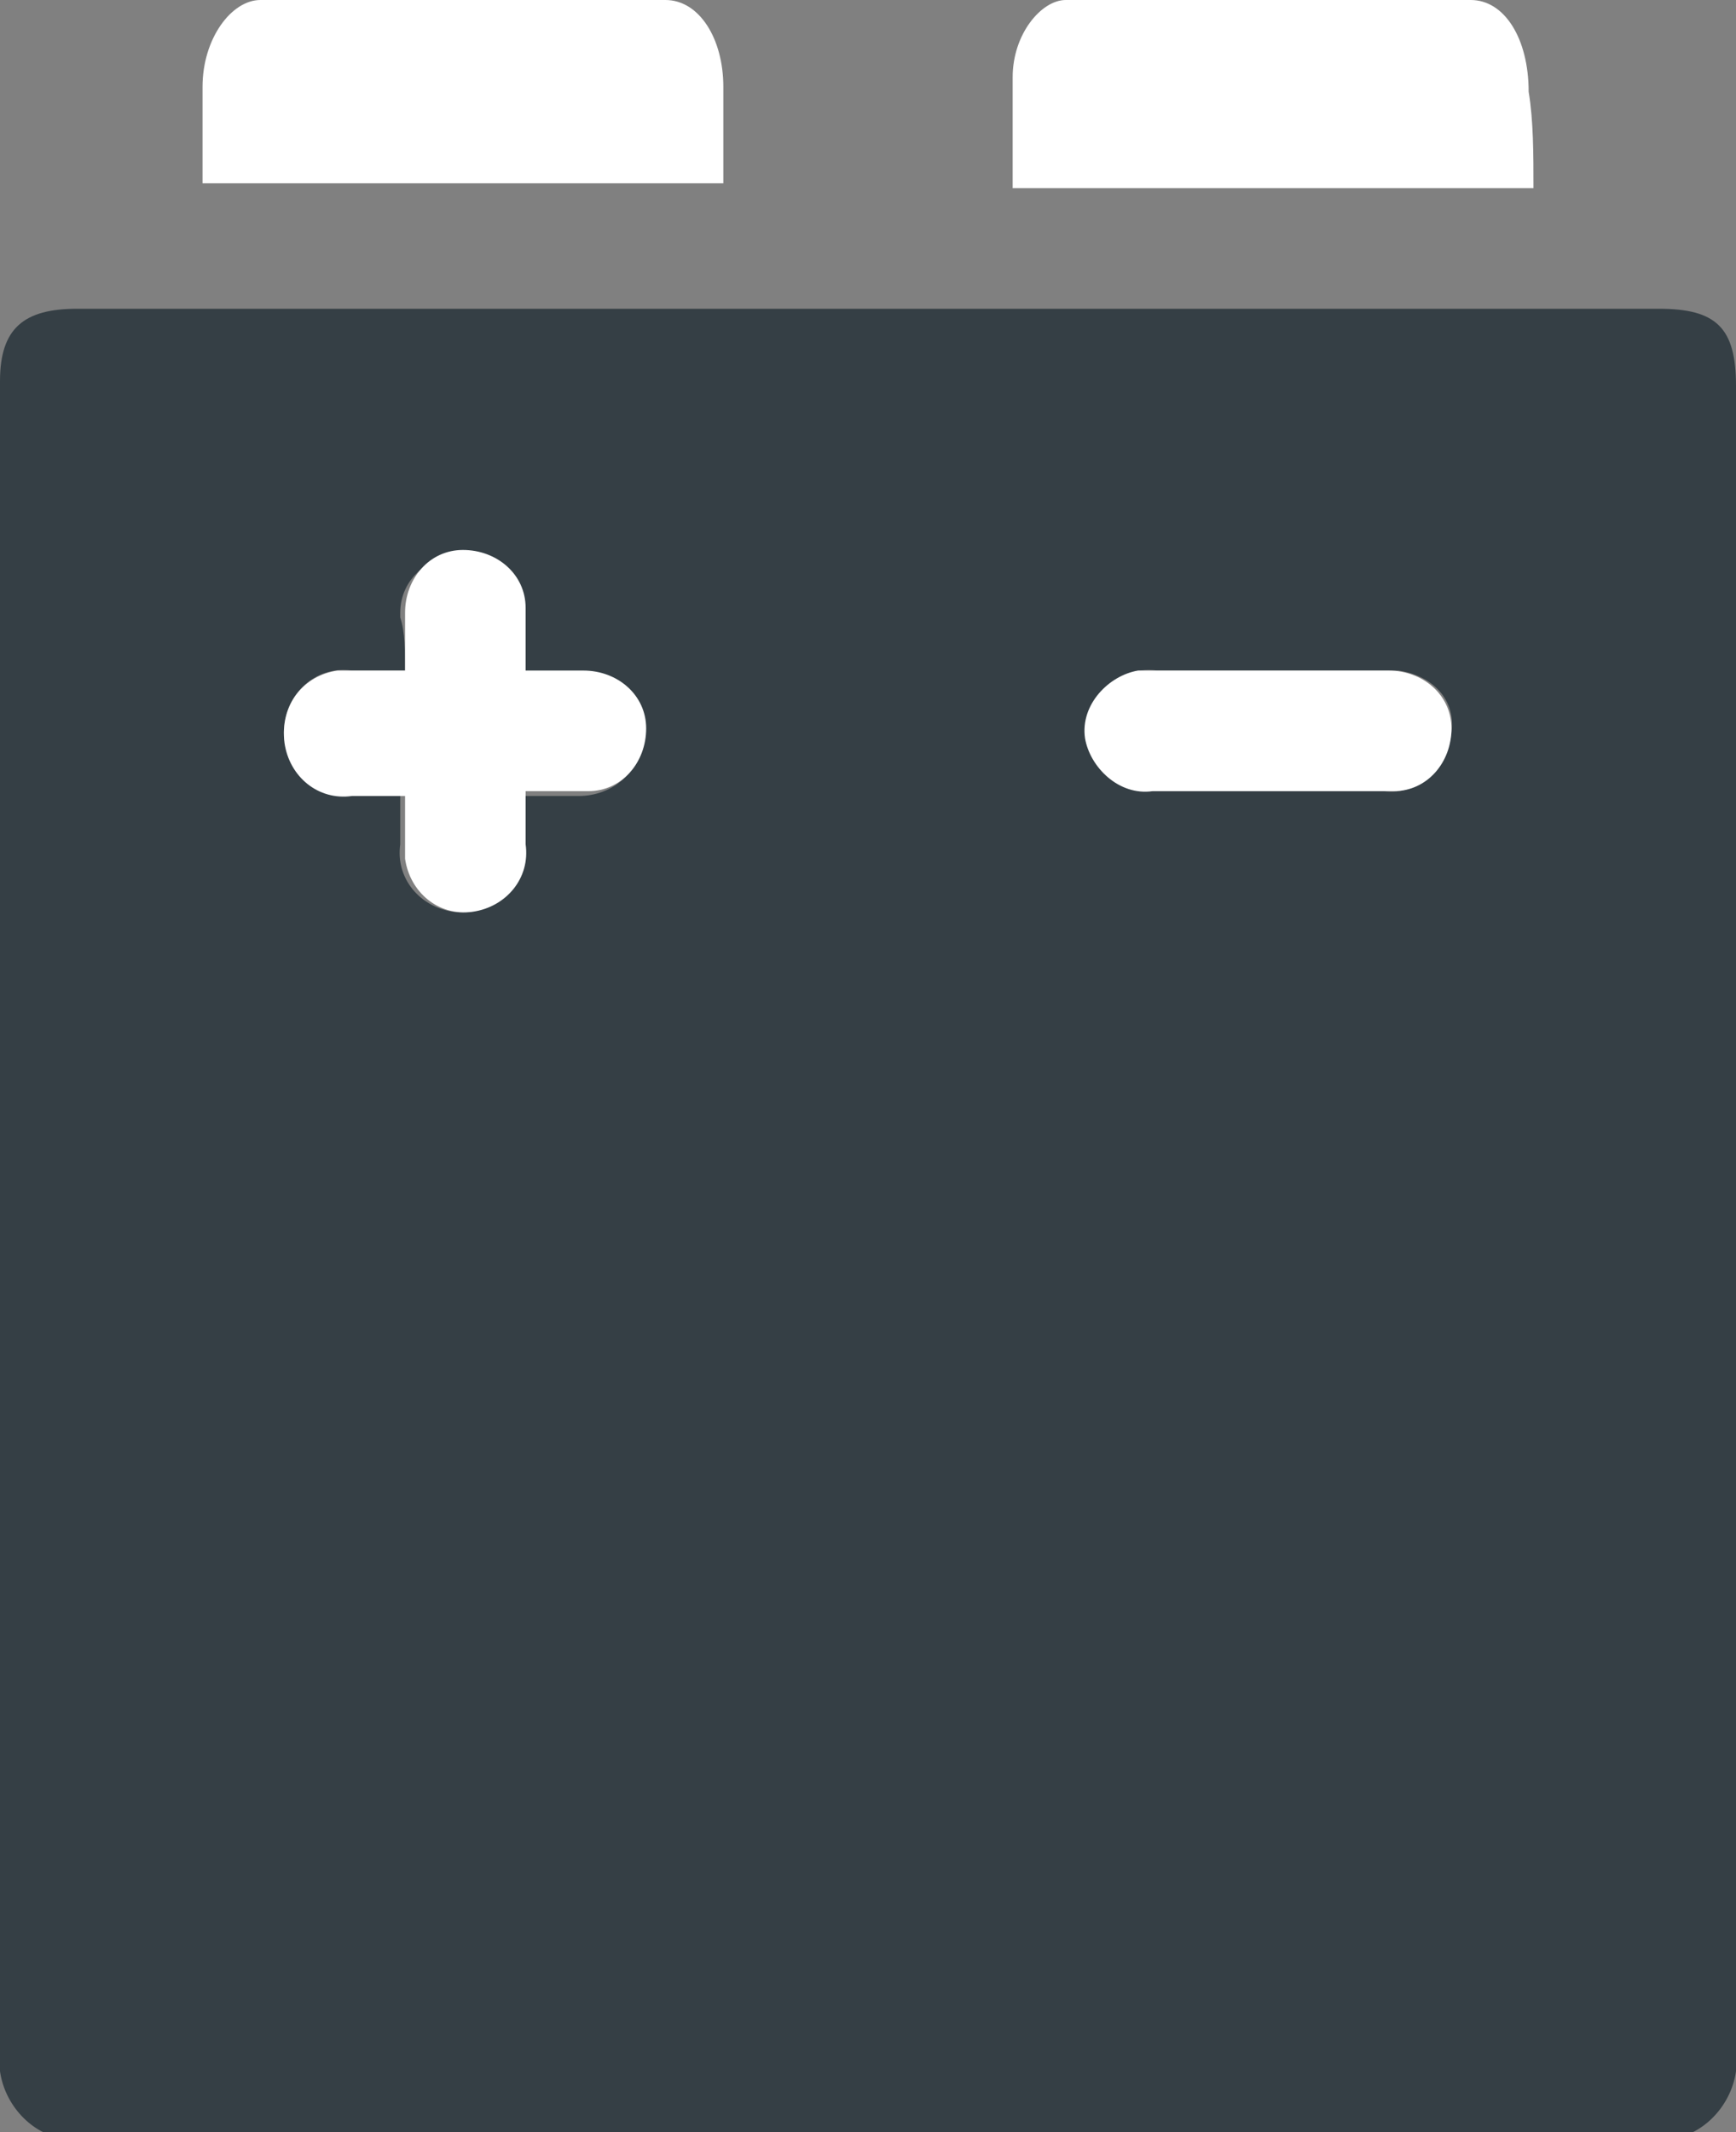
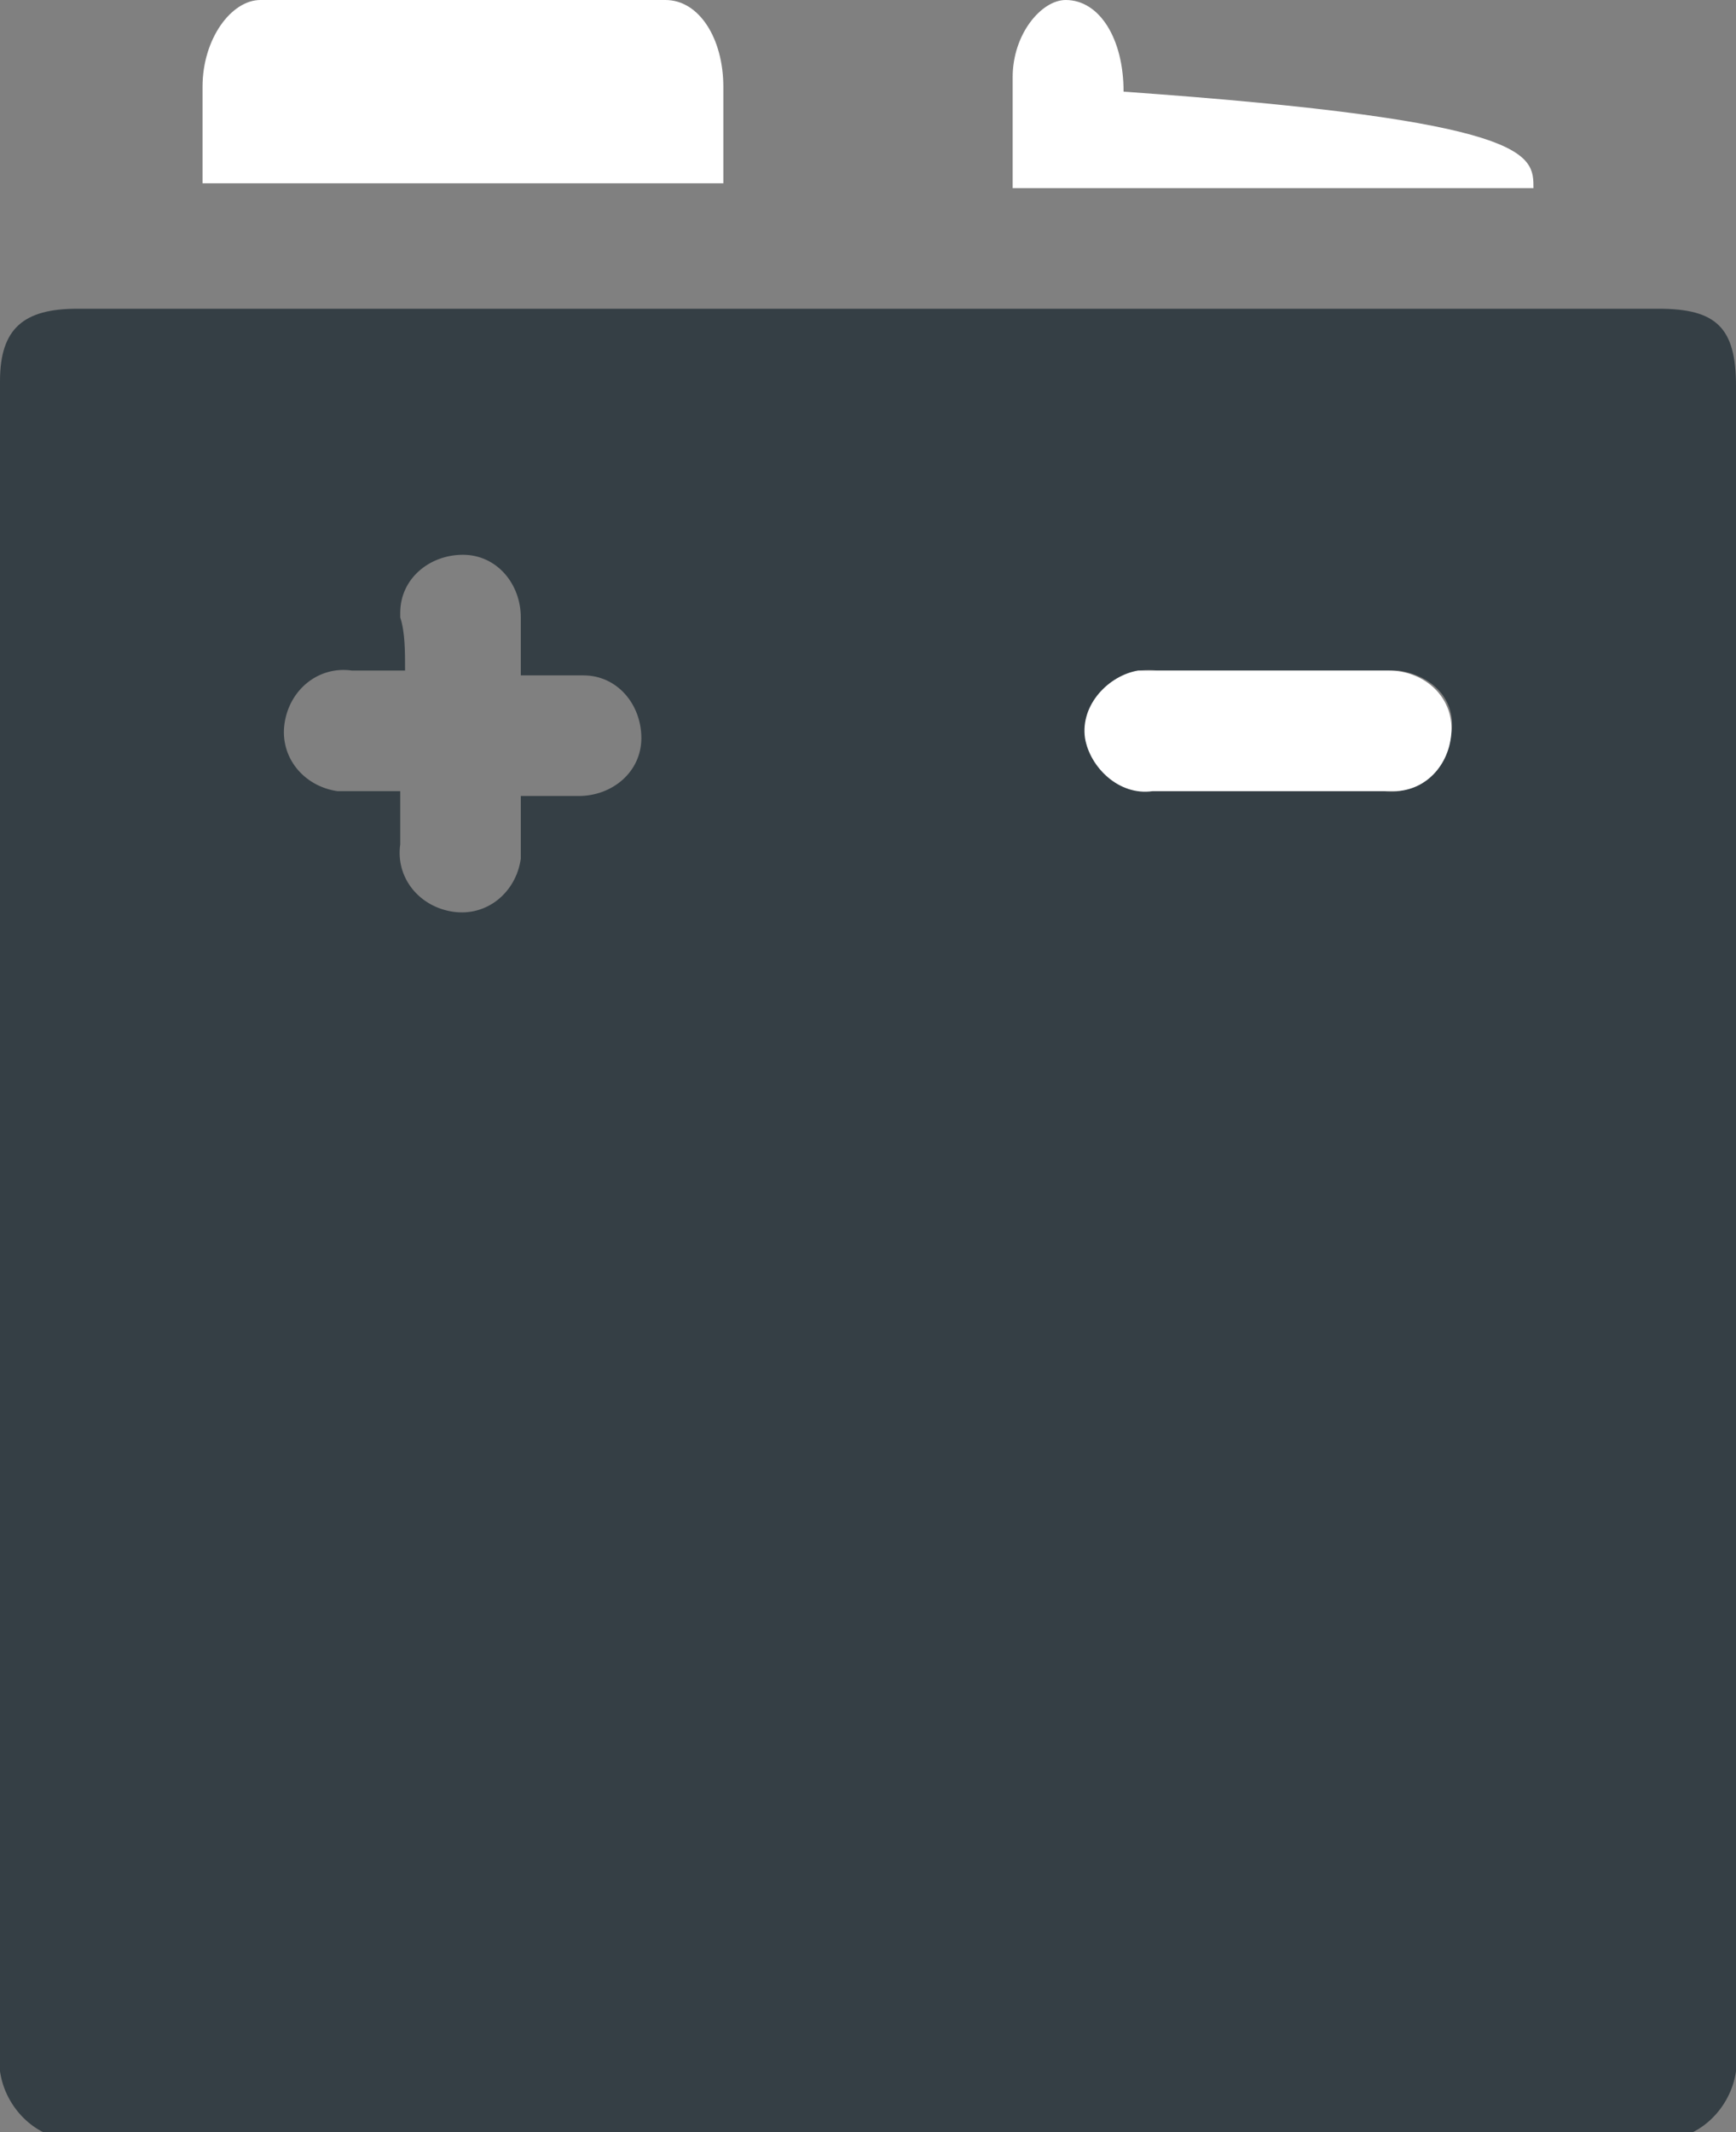
<svg xmlns="http://www.w3.org/2000/svg" xmlns:xlink="http://www.w3.org/1999/xlink" id="Livello_1" x="0px" y="0px" viewBox="0 0 36 44.2" style="enable-background:new 0 0 36 44.2;" xml:space="preserve">
  <rect x="0" y="0" width="36" height="44.2" fill="#808080" stroke="none" />
  <style type="text/css">	.st0{clip-path:url(#SVGID_00000166676074640925899980000007911136962772865706_);}	.st1{fill:#353F45;}	.st2{fill:#FFFFFF;}</style>
  <g id="Raggruppa_50" transform="translate(0 0)">
    <g>
      <defs>
        <rect id="SVGID_1_" y="0" width="36" height="44.2" />
      </defs>
      <clipPath id="SVGID_00000119091264739988289770000005551921234959607231_">
        <use xlink:href="#SVGID_1_" style="overflow:visible;" />
      </clipPath>
      <g id="Raggruppa_50-2" transform="translate(0 0)" style="clip-path:url(#SVGID_00000119091264739988289770000005551921234959607231_);">
        <path id="Tracciato_118" class="st1" d="M35.1,44.2H0.9c-0.6-0.3-1-1-0.9-1.7C0,31,0,19.5,0,7.9c0-1.1,0.5-1.5,1.6-1.5h32.8    C35.6,6.4,36,6.8,36,8c0,11.5,0,23,0,34.5C36.1,43.2,35.7,43.9,35.1,44.2 M8.4,13.9c-0.4,0-0.8,0-1.1,0c-0.7-0.1-1.3,0.4-1.4,1.1    c-0.1,0.7,0.4,1.3,1.1,1.4c0.1,0,0.1,0,0.2,0c0.4,0,0.7,0,1.1,0c0,0.4,0,0.8,0,1.1c-0.1,0.7,0.4,1.3,1.1,1.4s1.3-0.4,1.4-1.1    c0-0.1,0-0.2,0-0.2c0-0.4,0-0.7,0-1.1c0.4,0,0.8,0,1.2,0c0.7,0,1.3-0.5,1.3-1.2c0-0.7-0.5-1.3-1.2-1.3c0,0-0.1,0-0.1,0    c-0.4,0-0.8,0-1.2,0c0-0.4,0-0.8,0-1.2c0-0.7-0.5-1.3-1.2-1.3c-0.7,0-1.3,0.5-1.3,1.2c0,0,0,0,0,0.1C8.4,13.1,8.4,13.5,8.4,13.9     M26.4,13.9c-0.8,0-1.6,0-2.4,0c-0.7-0.1-1.3,0.4-1.4,1.1s0.4,1.3,1.1,1.4c0.1,0,0.2,0,0.2,0c1.6,0,3.2,0,4.8,0    c0.7,0.1,1.3-0.5,1.4-1.2S29.7,14,29,13.9c-0.1,0-0.1,0-0.2,0C28,13.9,27.2,13.9,26.4,13.9" />
-         <path id="Tracciato_119" class="st2" d="M8.4,13.9c0-0.5,0-0.8,0-1.2c0-0.7,0.5-1.3,1.2-1.3c0.7,0,1.3,0.5,1.3,1.2c0,0,0,0,0,0.1    c0,0.4,0,0.8,0,1.2c0.4,0,0.8,0,1.2,0c0.7,0,1.3,0.5,1.3,1.2c0,0.7-0.5,1.3-1.2,1.3c0,0-0.1,0-0.1,0c-0.4,0-0.8,0-1.2,0    c0,0.4,0,0.8,0,1.1c0.1,0.7-0.4,1.3-1.1,1.4c-0.7,0.1-1.3-0.4-1.4-1.1c0-0.1,0-0.2,0-0.2c0-0.4,0-0.7,0-1.1c-0.4,0-0.8,0-1.1,0    c-0.7,0.1-1.3-0.4-1.4-1.1C5.8,14.6,6.3,14,7,13.9c0.1,0,0.2,0,0.2,0C7.6,13.9,8,13.9,8.4,13.9" />
        <path id="Tracciato_120" class="st2" d="M26.4,13.9c0.8,0,1.6,0,2.4,0c0.7,0,1.3,0.5,1.3,1.2c0,0.7-0.5,1.3-1.2,1.3    c-0.1,0-0.1,0-0.2,0c-1.6,0-3.2,0-4.8,0c-0.7,0.1-1.3-0.5-1.4-1.1c-0.1-0.7,0.5-1.3,1.1-1.4c0.1,0,0.2,0,0.2,0    C24.8,13.9,25.6,13.9,26.4,13.9" />
        <path id="Tracciato_121" class="st2" d="M4.2,3.8c0-0.7,0-1.4,0-2c0-1,0.6-1.8,1.2-1.8c2.8,0,5.6,0,8.4,0c0.7,0,1.2,0.8,1.2,1.8    c0,0.6,0,1.3,0,2L4.2,3.8z" />
-         <path id="Tracciato_122" class="st2" d="M31.8,3.9H21c0-0.8,0-1.6,0-2.3C21,0.7,21.6,0,22.1,0c2.8,0,5.6,0,8.4,0    c0.7,0,1.2,0.8,1.2,1.9C31.8,2.5,31.8,3.2,31.8,3.9" />
+         <path id="Tracciato_122" class="st2" d="M31.8,3.9H21c0-0.8,0-1.6,0-2.3C21,0.7,21.6,0,22.1,0c0.7,0,1.2,0.8,1.2,1.9C31.8,2.5,31.8,3.2,31.8,3.9" />
      </g>
    </g>
  </g>
</svg>